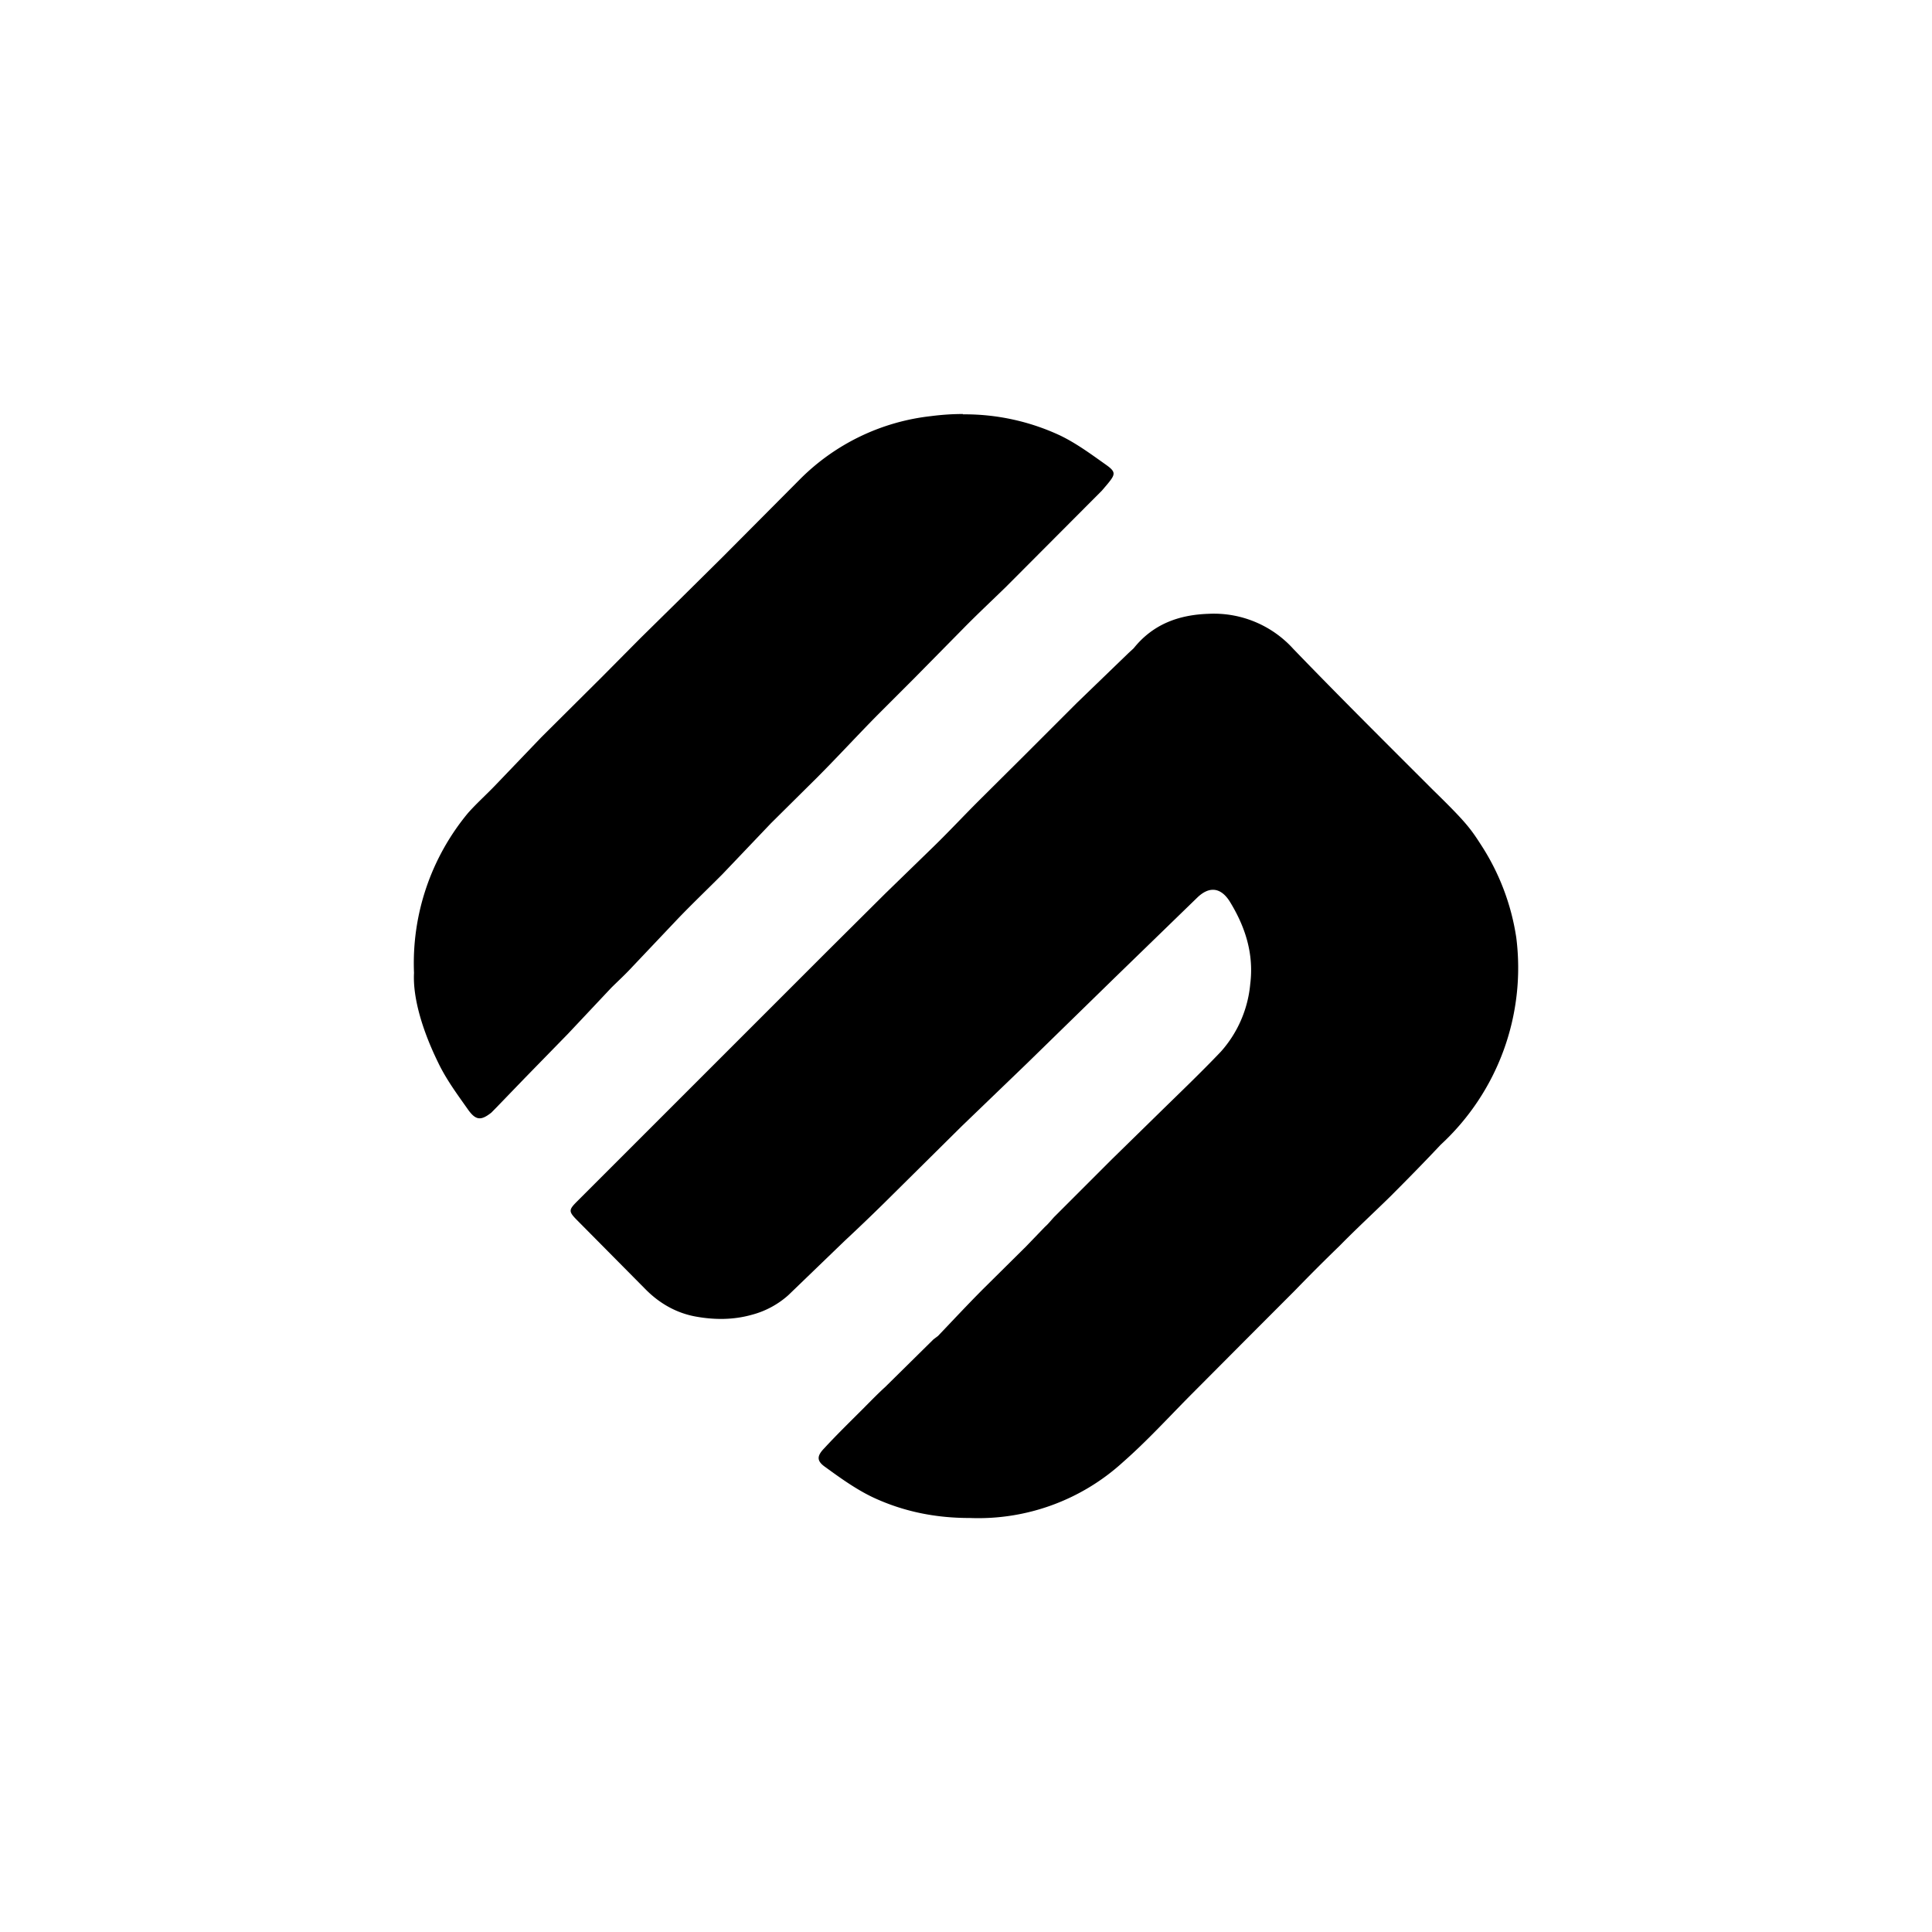
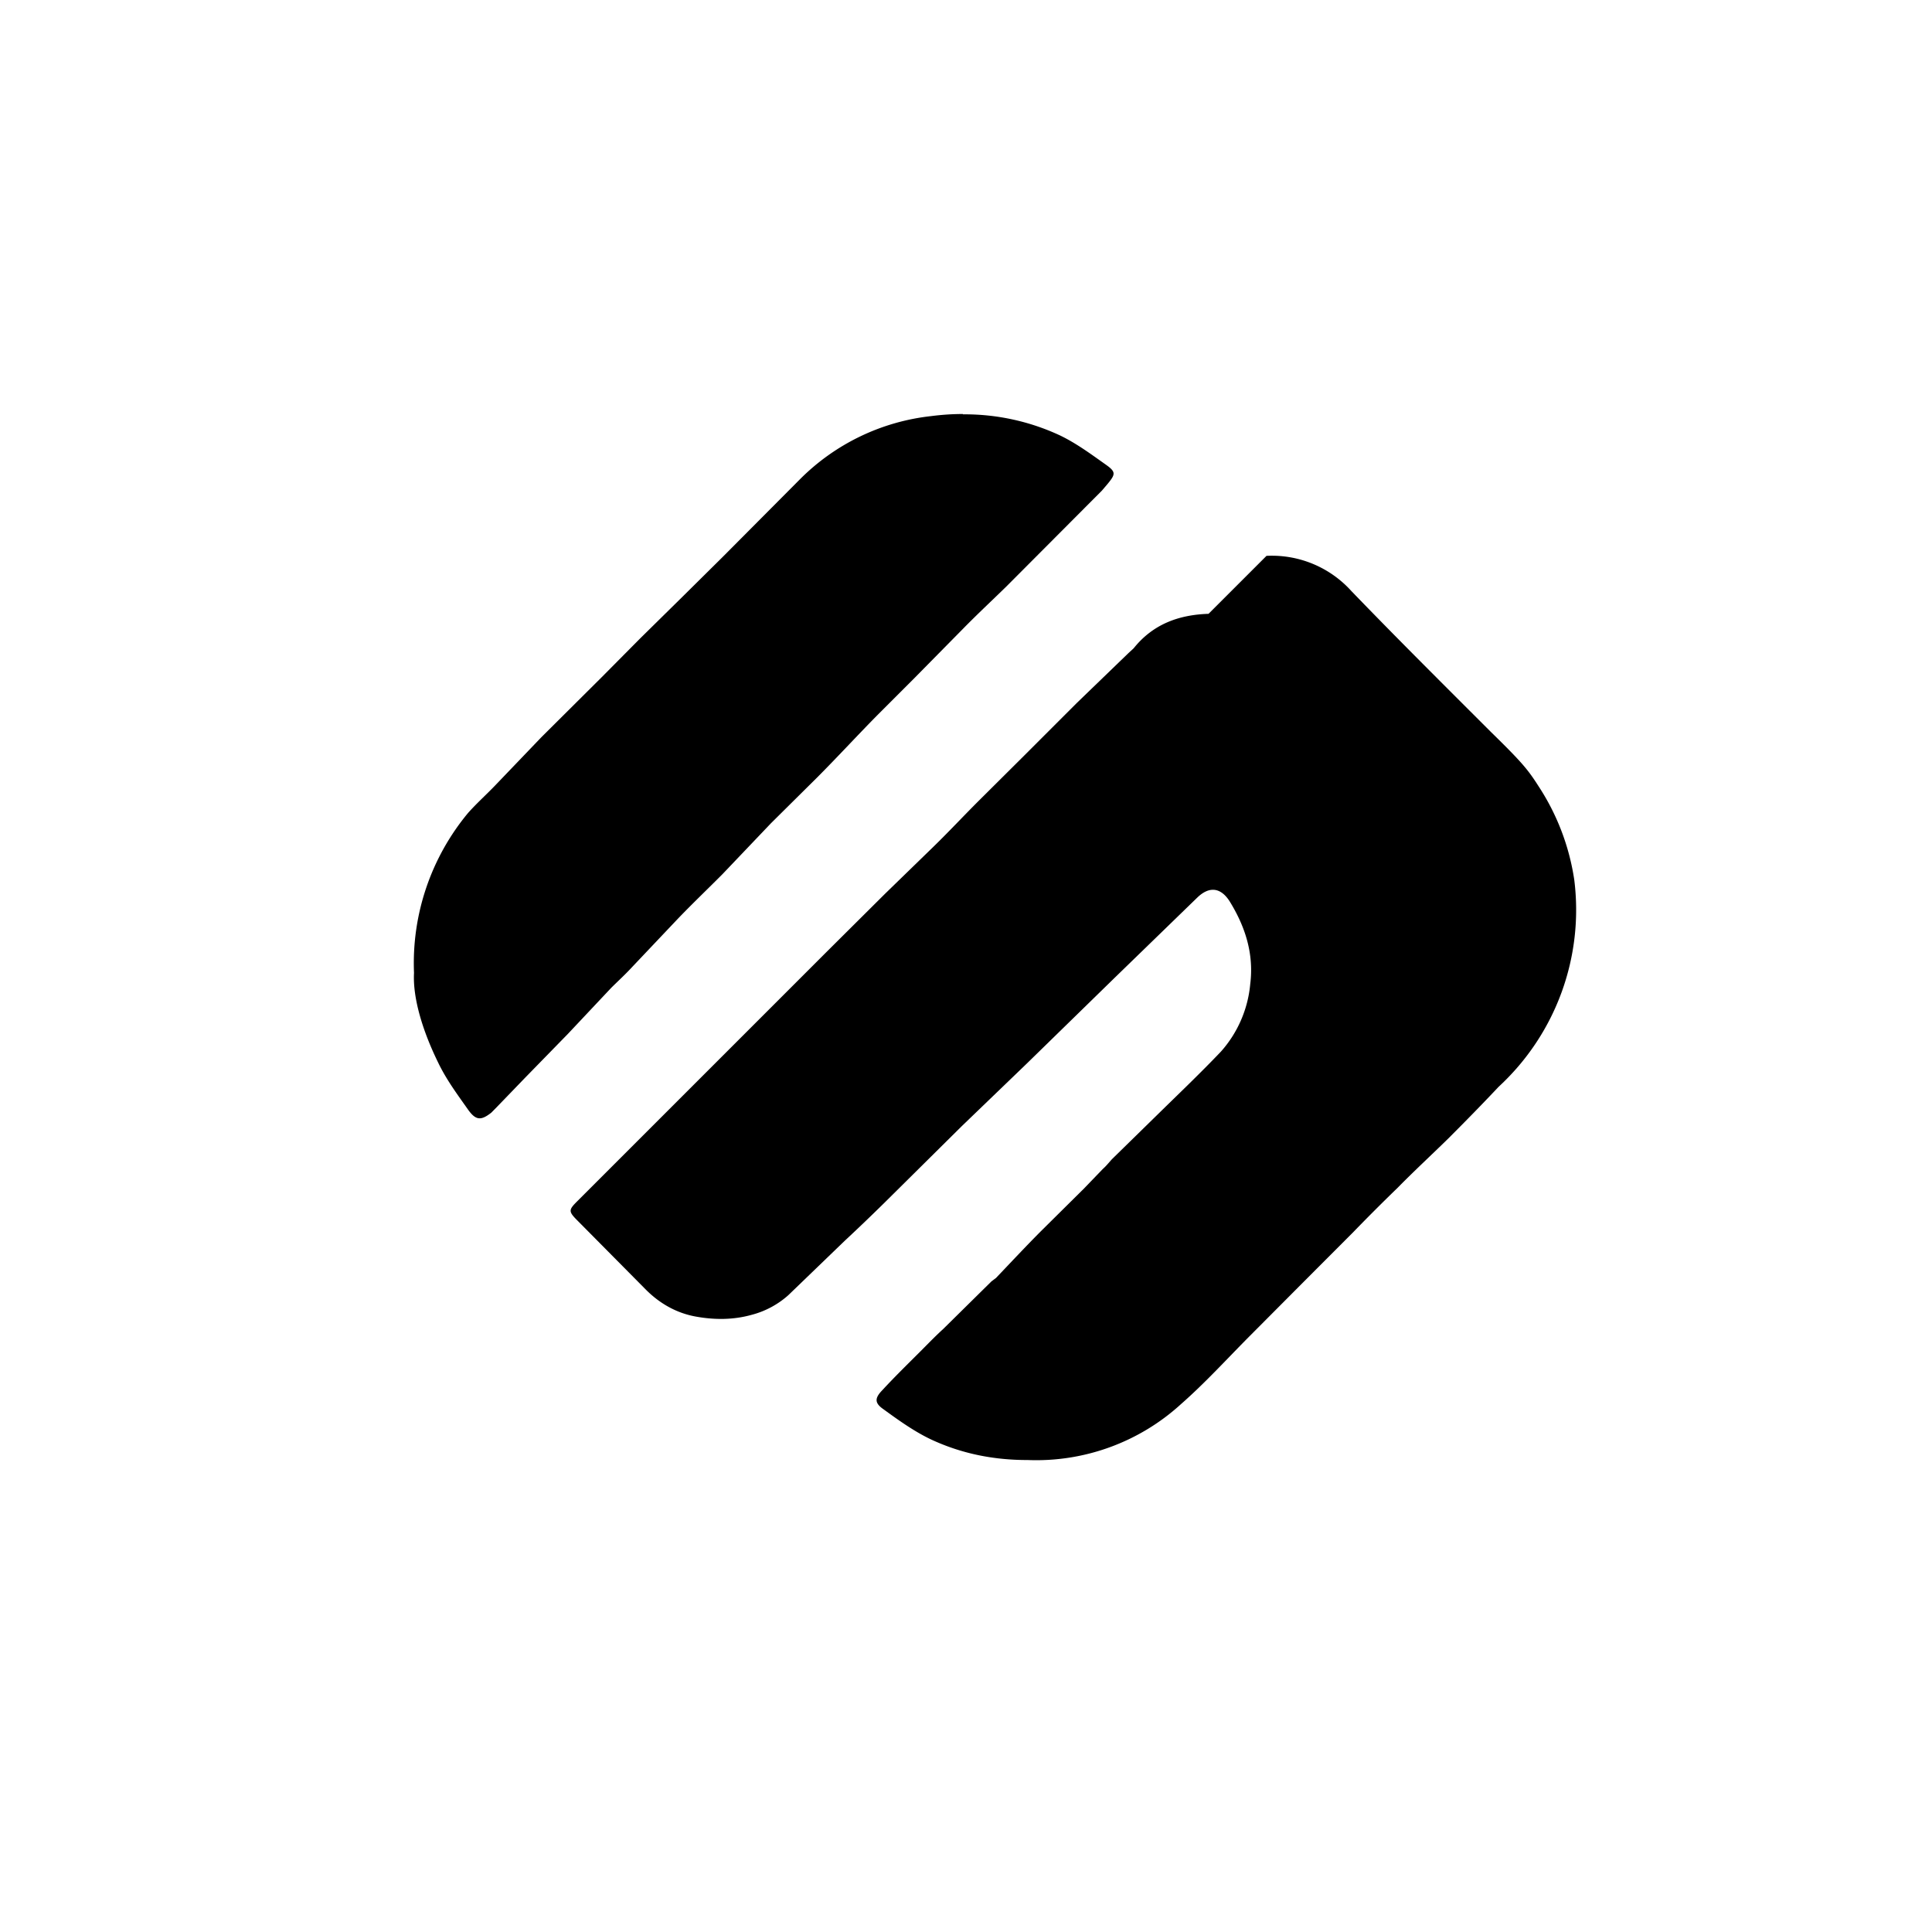
<svg xmlns="http://www.w3.org/2000/svg" width="800" height="800" viewBox="0 0 24 24">
-   <path fill="currentColor" d="M11.961 5.143q-.193 0-.394.026a2.72 2.72 0 0 0-1.629.784l-.964.969l-.497.492l-.523.515l-.48.484l-.75.746l-.57.595c-.111.116-.231.223-.338.343a2.92 2.92 0 0 0-.673 1.989c-.017.317.111.729.3 1.114c.103.215.244.403.377.592c.094.128.158.128.283.03l.064-.065l.36-.373l.527-.54l.54-.574c.086-.085.18-.171.266-.265l.557-.588c.18-.188.369-.368.557-.557l.604-.634l.575-.57c.248-.249.488-.51.737-.763l.454-.454l.617-.626c.176-.18.36-.351.54-.527l1.187-1.191l.073-.086c.095-.116.103-.146-.017-.232c-.188-.133-.377-.274-.587-.373a2.8 2.8 0 0 0-1.179-.257h-.017zm3.052 2.482c-.369.012-.69.128-.93.428l-.065.06l-.643.621l-.66.66l-.548.545c-.189.188-.373.386-.566.574l-.604.587l-.724.72l-1.333 1.333l-1.766 1.766c-.111.111-.116.128 0 .244l.849.857c.171.172.381.292.621.335c.232.042.467.042.694-.022a1.1 1.1 0 0 0 .455-.244l.698-.673q.247-.23.493-.472l.964-.955l.802-.772l1.093-1.067l1.028-.998c.15-.146.292-.129.403.043c.193.312.304.65.257 1.028a1.46 1.46 0 0 1-.364.84c-.257.27-.523.523-.789.784l-.565.553l-.72.72c-.039.043-.073.086-.112.12l-.236.245l-.535.53c-.189.19-.373.387-.557.58l-.056.042l-.6.592c-.099.09-.189.184-.283.278c-.159.159-.321.317-.476.485c-.094.098-.094.158.018.235c.188.137.381.275.587.373c.385.18.784.257 1.2.257h.004c.7.028 1.385-.221 1.903-.694c.308-.27.587-.579.878-.87l.648-.651l.608-.609q.276-.285.557-.557c.206-.21.42-.407.63-.613c.214-.214.42-.424.626-.643a2.99 2.99 0 0 0 .939-2.571a2.9 2.9 0 0 0-.446-1.166c-.129-.201-.197-.287-.592-.673c-.578-.578-1.161-1.157-1.731-1.748a1.33 1.33 0 0 0-1.054-.437" />
+   <path fill="currentColor" d="M11.961 5.143q-.193 0-.394.026a2.72 2.72 0 0 0-1.629.784l-.964.969l-.497.492l-.523.515l-.48.484l-.75.746l-.57.595c-.111.116-.231.223-.338.343a2.92 2.92 0 0 0-.673 1.989c-.017.317.111.729.3 1.114c.103.215.244.403.377.592c.094.128.158.128.283.03l.064-.065l.36-.373l.527-.54l.54-.574c.086-.085.18-.171.266-.265l.557-.588c.18-.188.369-.368.557-.557l.604-.634l.575-.57c.248-.249.488-.51.737-.763l.454-.454l.617-.626c.176-.18.36-.351.54-.527l1.187-1.191l.073-.086c.095-.116.103-.146-.017-.232c-.188-.133-.377-.274-.587-.373a2.8 2.8 0 0 0-1.179-.257h-.017zm3.052 2.482c-.369.012-.69.128-.93.428l-.065.06l-.643.621l-.66.66l-.548.545c-.189.188-.373.386-.566.574l-.604.587l-.724.72l-1.333 1.333l-1.766 1.766c-.111.111-.116.128 0 .244l.849.857c.171.172.381.292.621.335c.232.042.467.042.694-.022a1.1 1.1 0 0 0 .455-.244l.698-.673q.247-.23.493-.472l.964-.955l.802-.772l1.093-1.067l1.028-.998c.15-.146.292-.129.403.043c.193.312.304.65.257 1.028a1.46 1.46 0 0 1-.364.84c-.257.27-.523.523-.789.784l-.565.553c-.039.043-.073.086-.112.12l-.236.245l-.535.53c-.189.19-.373.387-.557.58l-.056.042l-.6.592c-.099.09-.189.184-.283.278c-.159.159-.321.317-.476.485c-.094.098-.094.158.018.235c.188.137.381.275.587.373c.385.18.784.257 1.2.257h.004c.7.028 1.385-.221 1.903-.694c.308-.27.587-.579.878-.87l.648-.651l.608-.609q.276-.285.557-.557c.206-.21.42-.407.63-.613c.214-.214.42-.424.626-.643a2.99 2.99 0 0 0 .939-2.571a2.9 2.9 0 0 0-.446-1.166c-.129-.201-.197-.287-.592-.673c-.578-.578-1.161-1.157-1.731-1.748a1.33 1.33 0 0 0-1.054-.437" />
</svg>